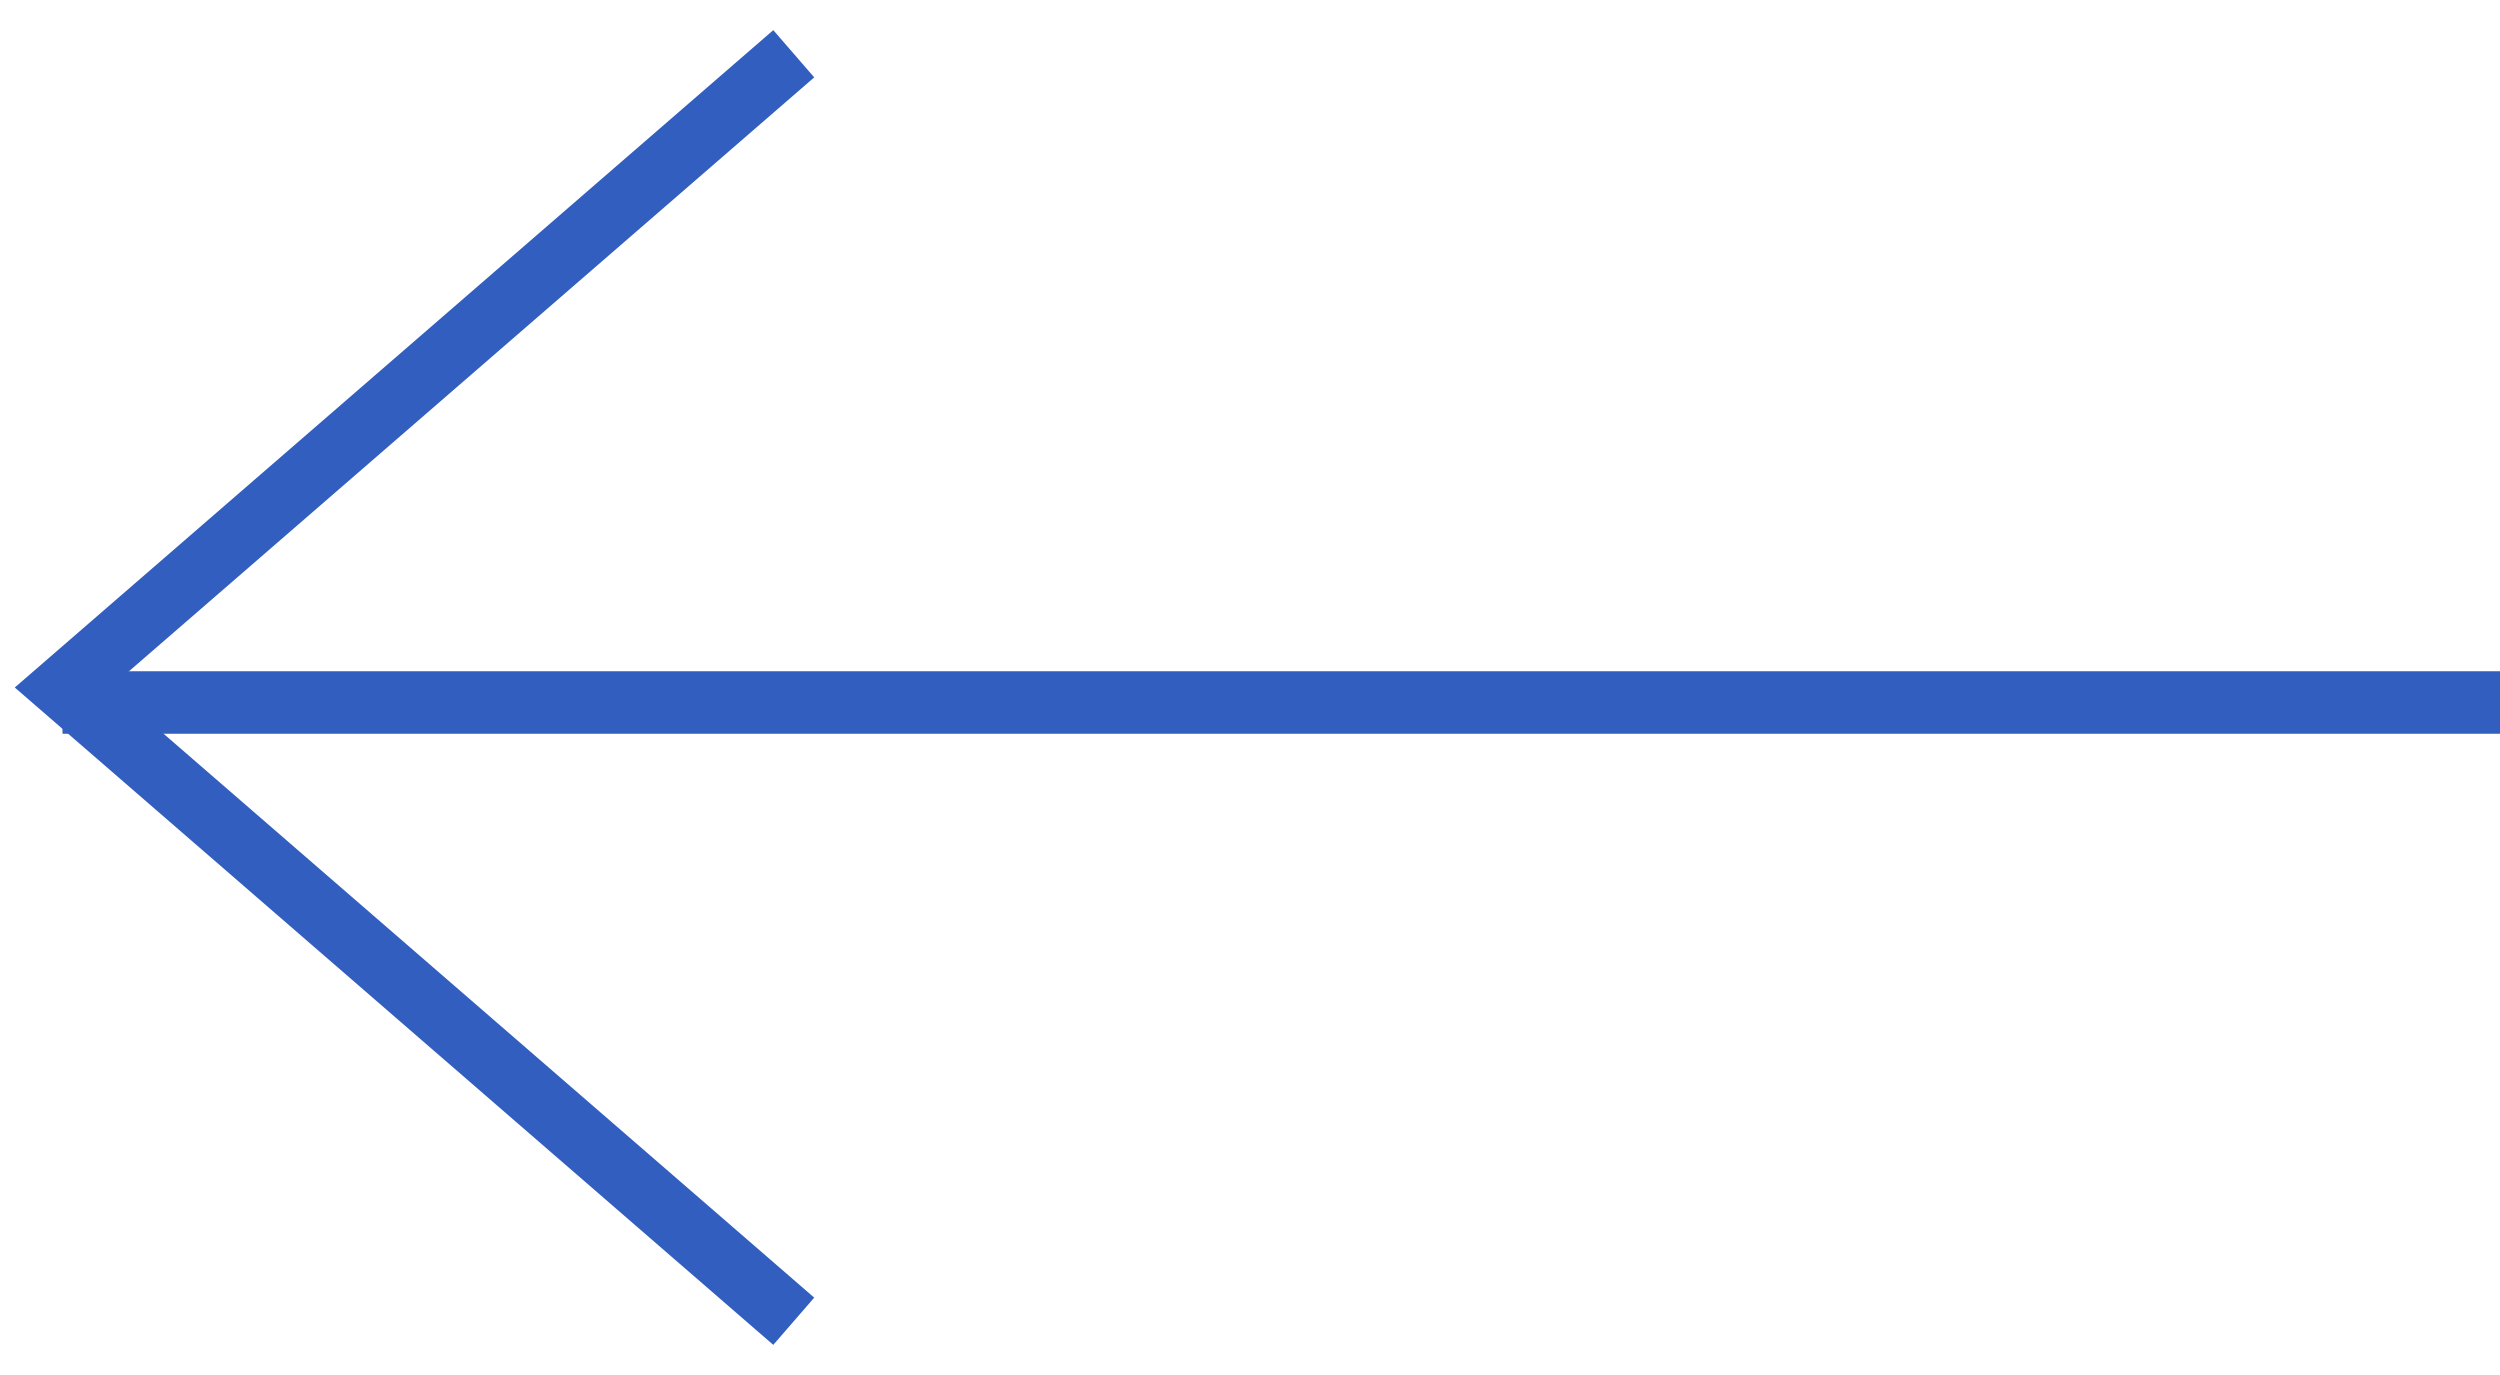
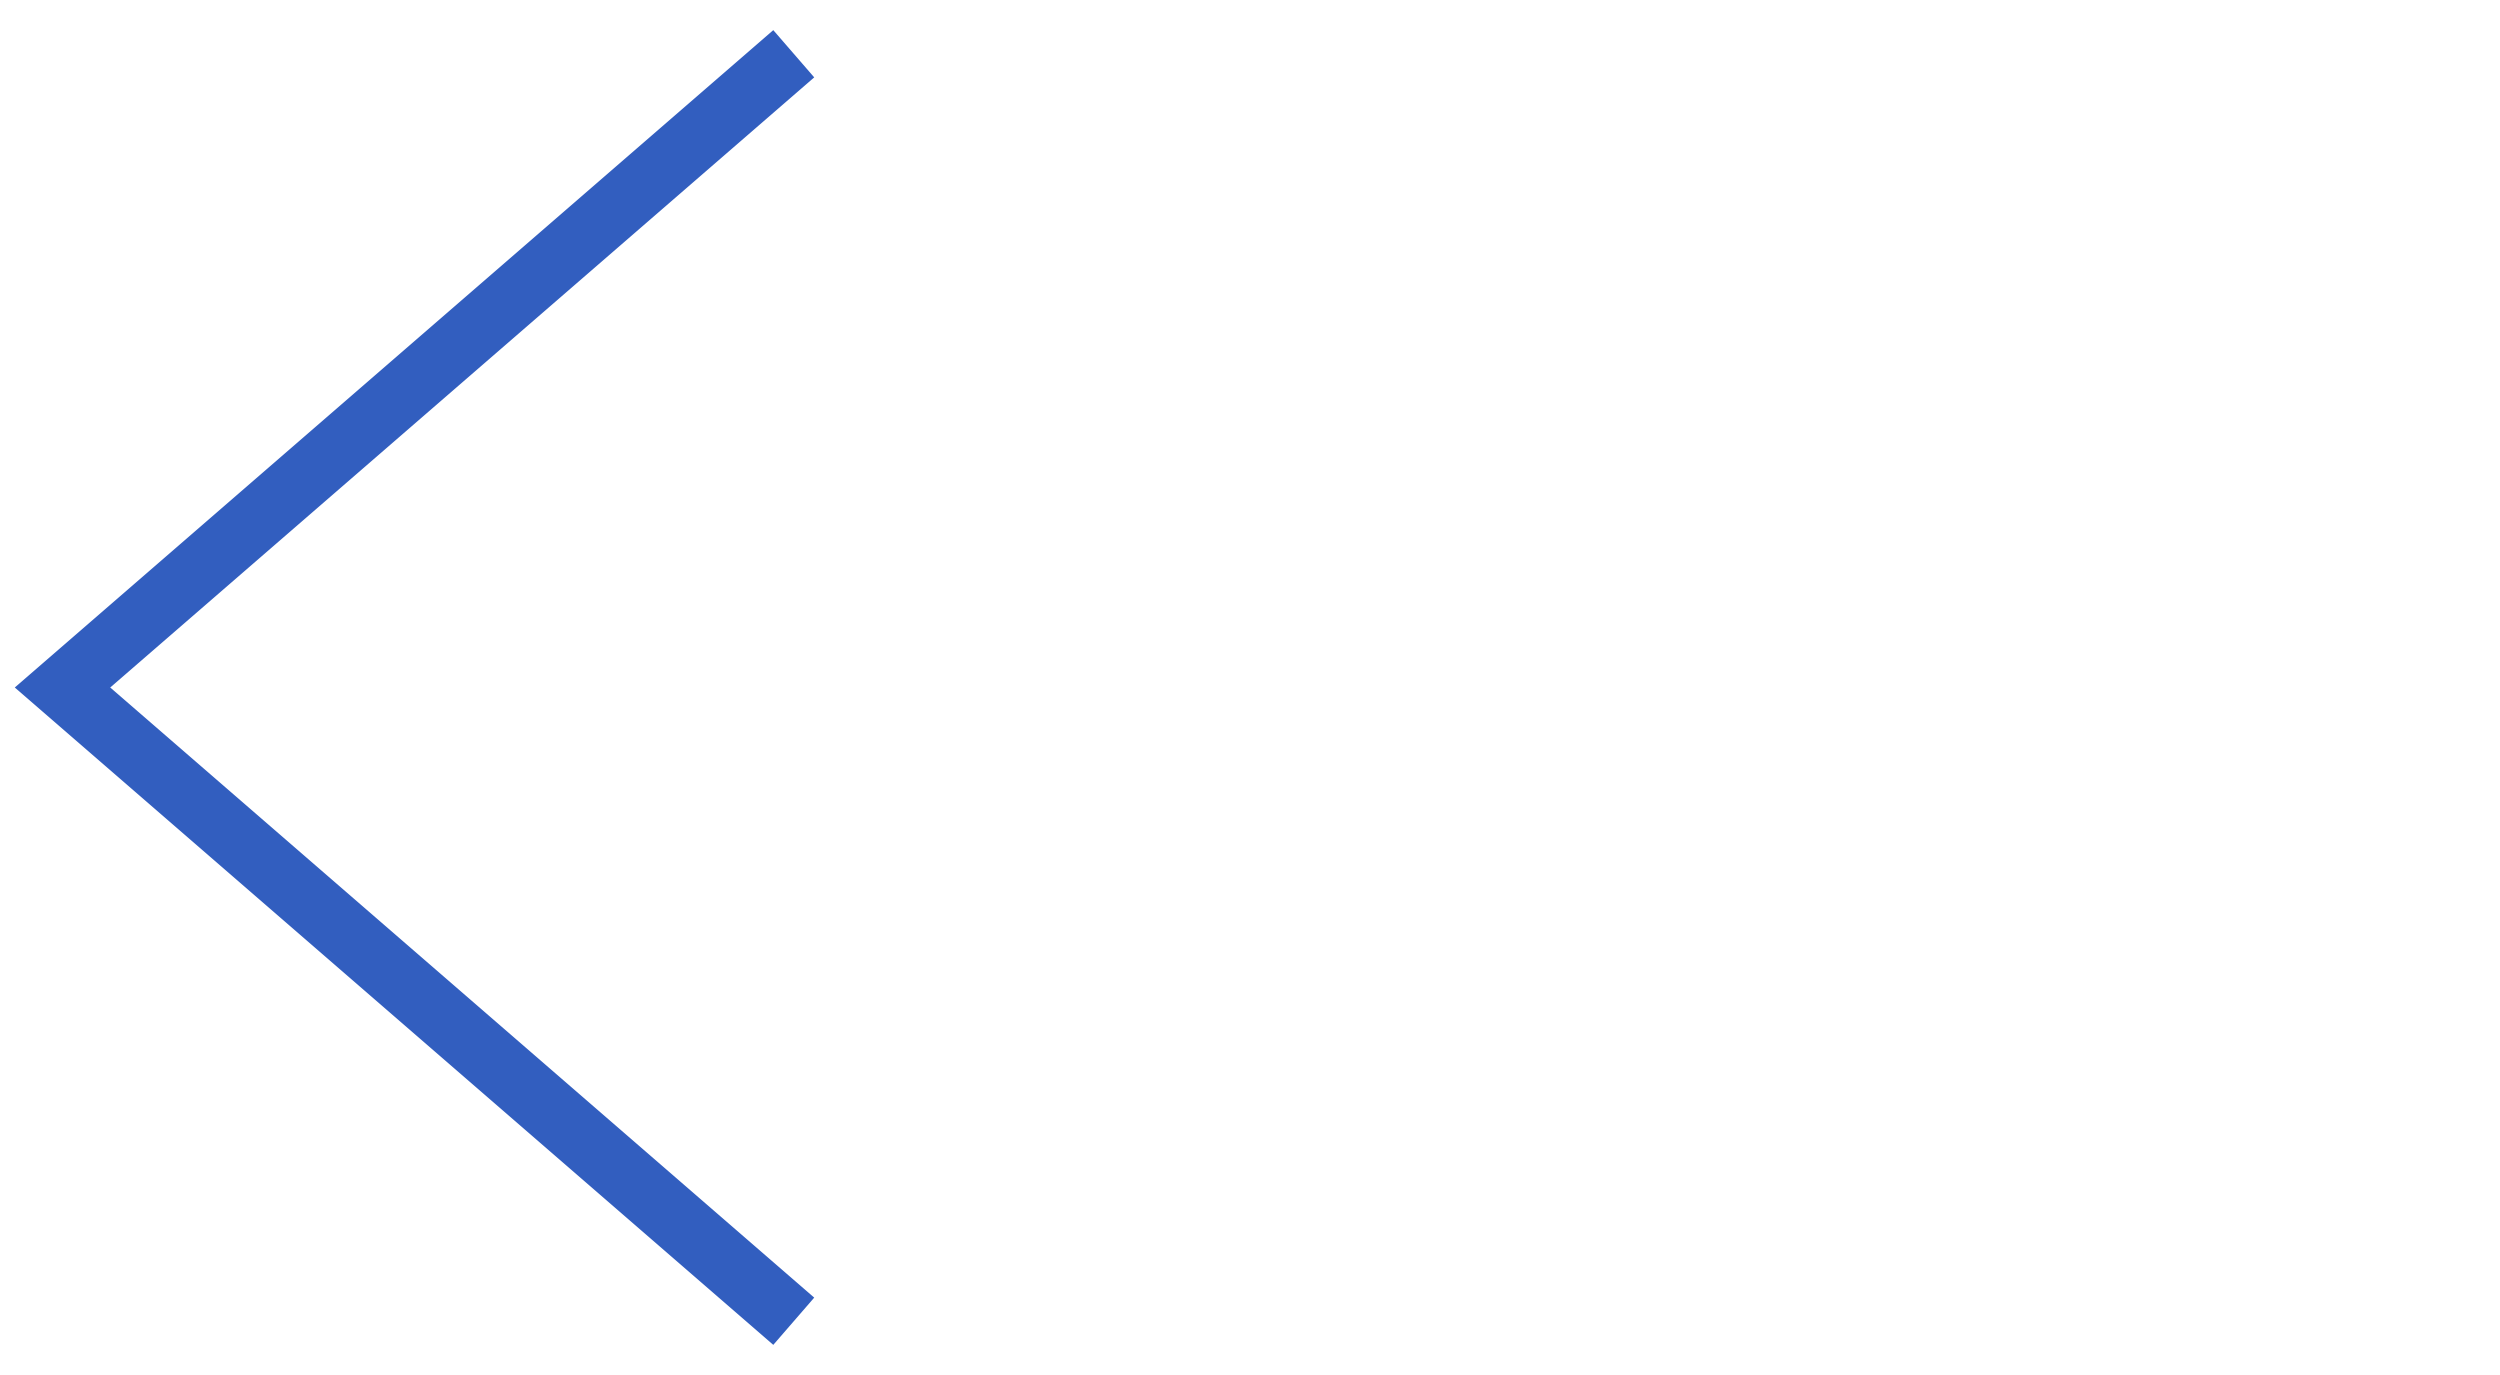
<svg xmlns="http://www.w3.org/2000/svg" viewBox="0 0 40 22" fill="none">
  <g id="Group 837">
    <path id="Vector 2" d="M12.7 21.14L1 11L12.7 0.86" stroke="#325EBF" />
-     <line id="Line 3" x1="40" y1="11.24" x2="1" y2="11.24" stroke="#325EBF" />
  </g>
</svg>